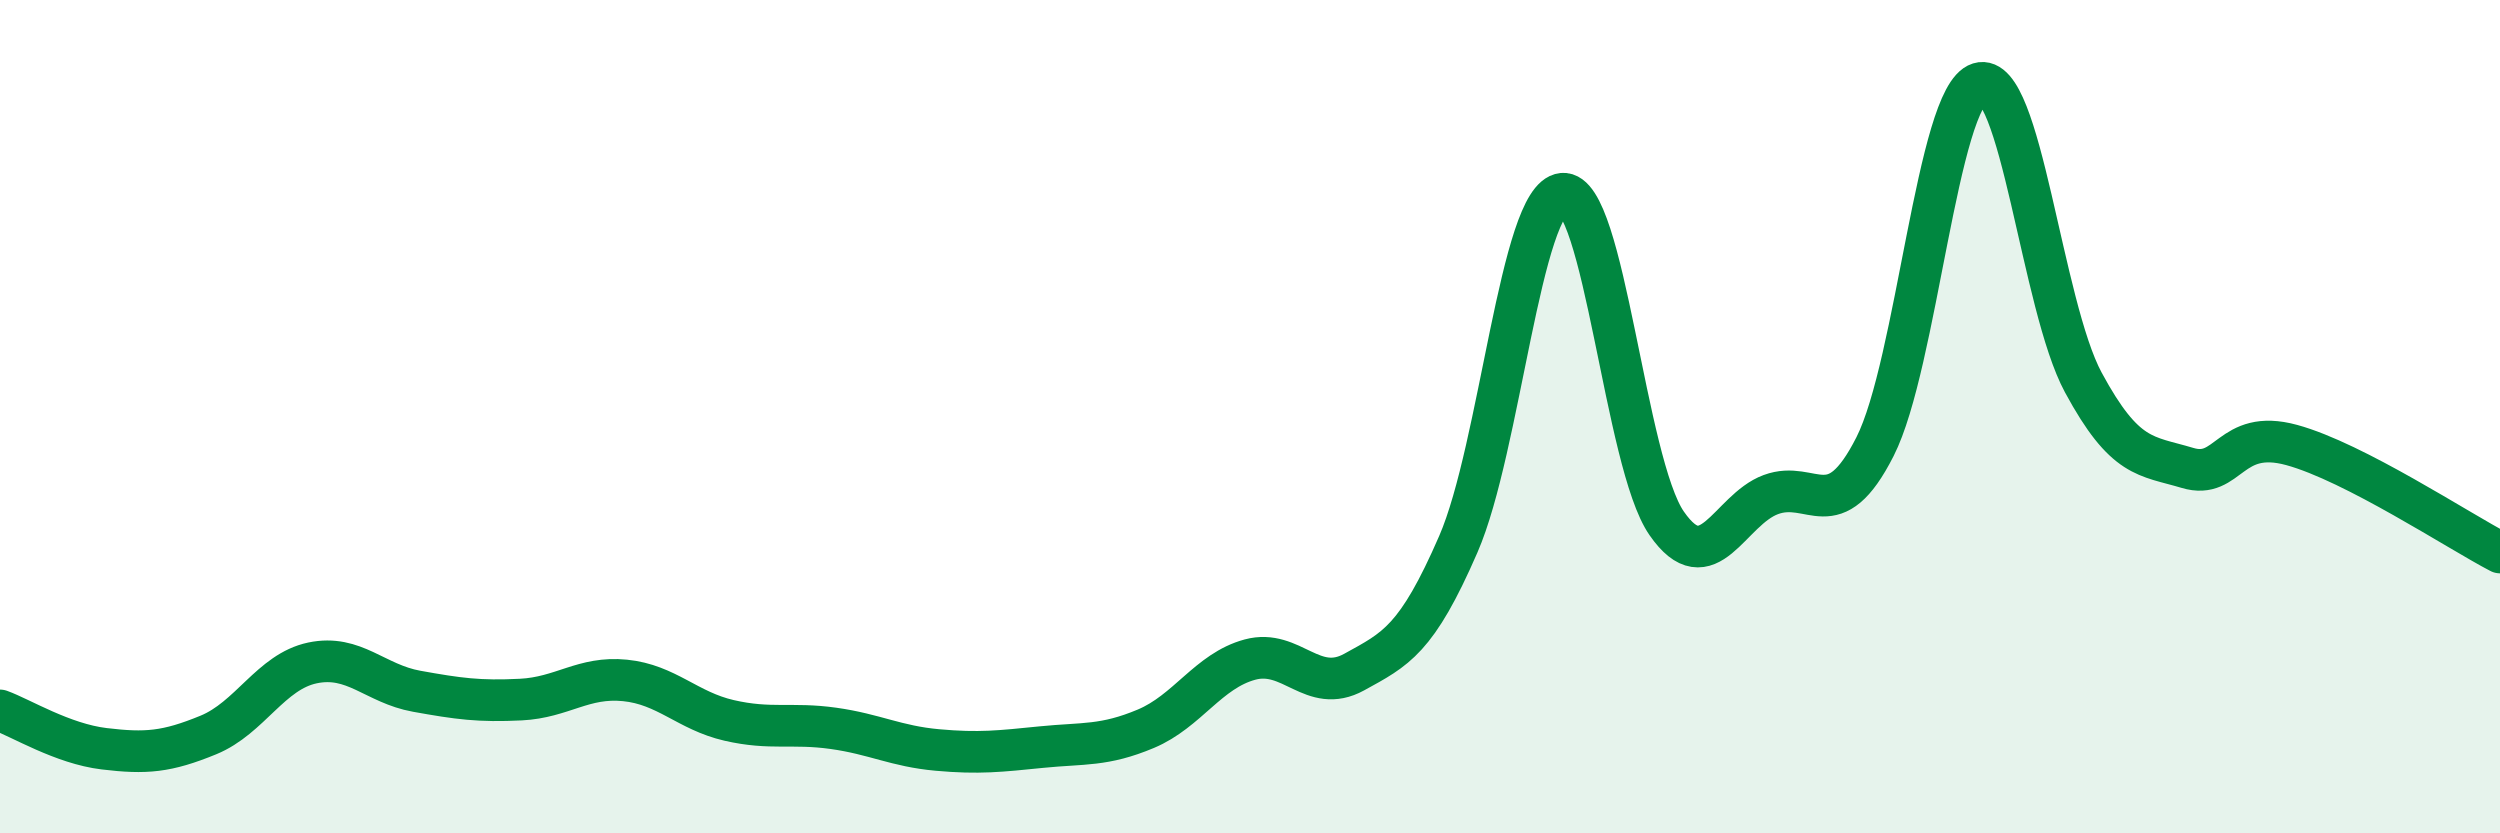
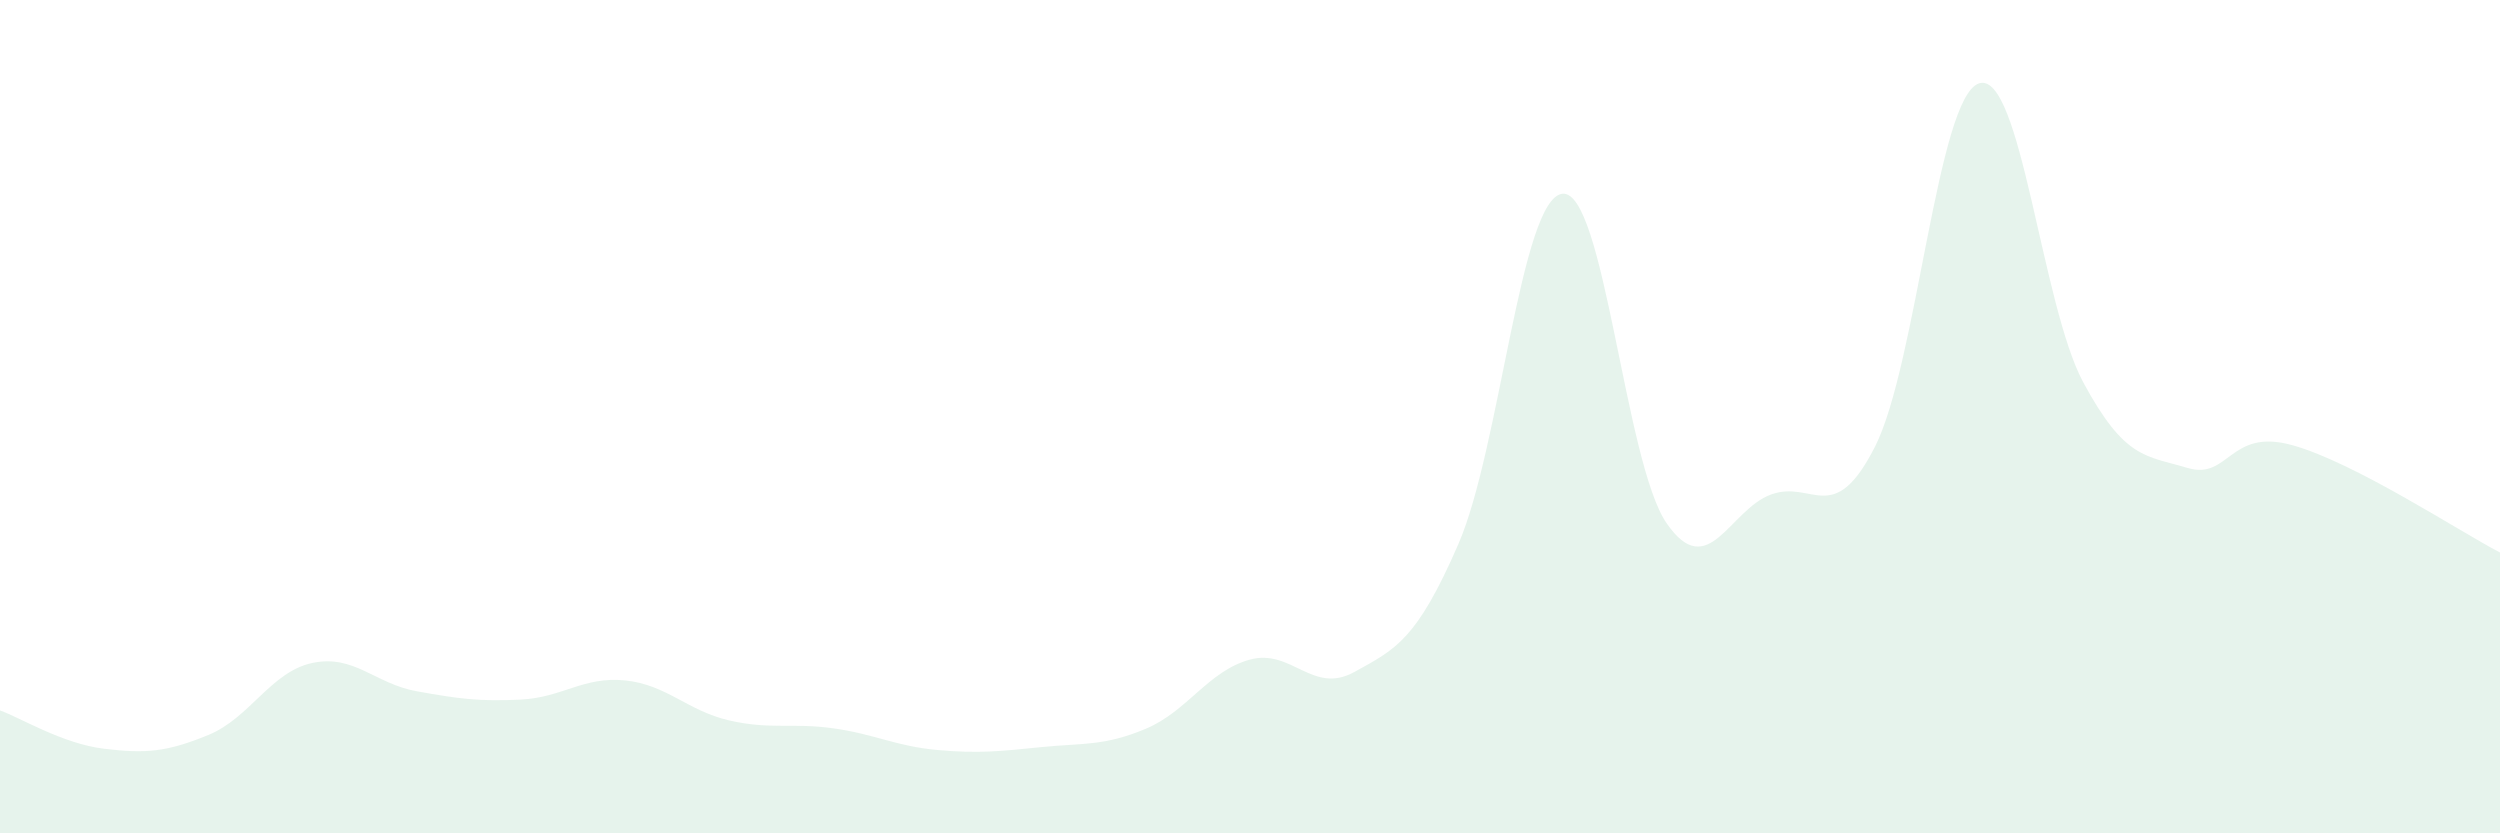
<svg xmlns="http://www.w3.org/2000/svg" width="60" height="20" viewBox="0 0 60 20">
  <path d="M 0,17.05 C 0.5,17.23 1.5,17.85 2.5,17.97 C 3.5,18.09 4,18.05 5,17.64 C 6,17.23 6.5,16.12 7.5,15.91 C 8.5,15.7 9,16.41 10,16.59 C 11,16.77 11.5,16.84 12.5,16.79 C 13.5,16.74 14,16.23 15,16.33 C 16,16.43 16.5,17.06 17.5,17.29 C 18.5,17.52 19,17.34 20,17.48 C 21,17.62 21.5,17.91 22.5,18 C 23.5,18.09 24,18.03 25,17.93 C 26,17.83 26.5,17.91 27.5,17.49 C 28.5,17.07 29,16.1 30,15.83 C 31,15.56 31.5,16.68 32.5,16.13 C 33.5,15.58 34,15.36 35,13.06 C 36,10.76 36.5,4.75 37.5,4.65 C 38.5,4.55 39,11.12 40,12.56 C 41,14 41.5,12.24 42.5,11.87 C 43.5,11.5 44,12.69 45,10.72 C 46,8.75 46.5,2.31 47.5,2 C 48.5,1.69 49,7.33 50,9.18 C 51,11.03 51.5,10.93 52.5,11.23 C 53.5,11.53 53.5,10.27 55,10.68 C 56.5,11.09 59,12.74 60,13.26L60 20L0 20Z" fill="#008740" opacity="0.1" stroke-linecap="round" stroke-linejoin="round" />
-   <path d="M 0,17.05 C 0.5,17.23 1.5,17.85 2.5,17.97 C 3.5,18.09 4,18.05 5,17.64 C 6,17.23 6.5,16.12 7.5,15.91 C 8.5,15.7 9,16.41 10,16.59 C 11,16.77 11.5,16.84 12.5,16.79 C 13.5,16.74 14,16.23 15,16.33 C 16,16.43 16.5,17.06 17.5,17.29 C 18.5,17.52 19,17.34 20,17.48 C 21,17.62 21.5,17.91 22.5,18 C 23.5,18.09 24,18.03 25,17.93 C 26,17.83 26.5,17.91 27.5,17.49 C 28.5,17.07 29,16.1 30,15.83 C 31,15.56 31.5,16.68 32.5,16.13 C 33.5,15.58 34,15.36 35,13.06 C 36,10.76 36.5,4.75 37.5,4.65 C 38.5,4.55 39,11.12 40,12.56 C 41,14 41.5,12.24 42.5,11.87 C 43.5,11.5 44,12.69 45,10.72 C 46,8.75 46.5,2.31 47.5,2 C 48.5,1.69 49,7.33 50,9.18 C 51,11.03 51.5,10.93 52.5,11.23 C 53.5,11.53 53.5,10.27 55,10.68 C 56.5,11.09 59,12.74 60,13.26" stroke="#008740" stroke-width="1" fill="none" stroke-linecap="round" stroke-linejoin="round" />
</svg>